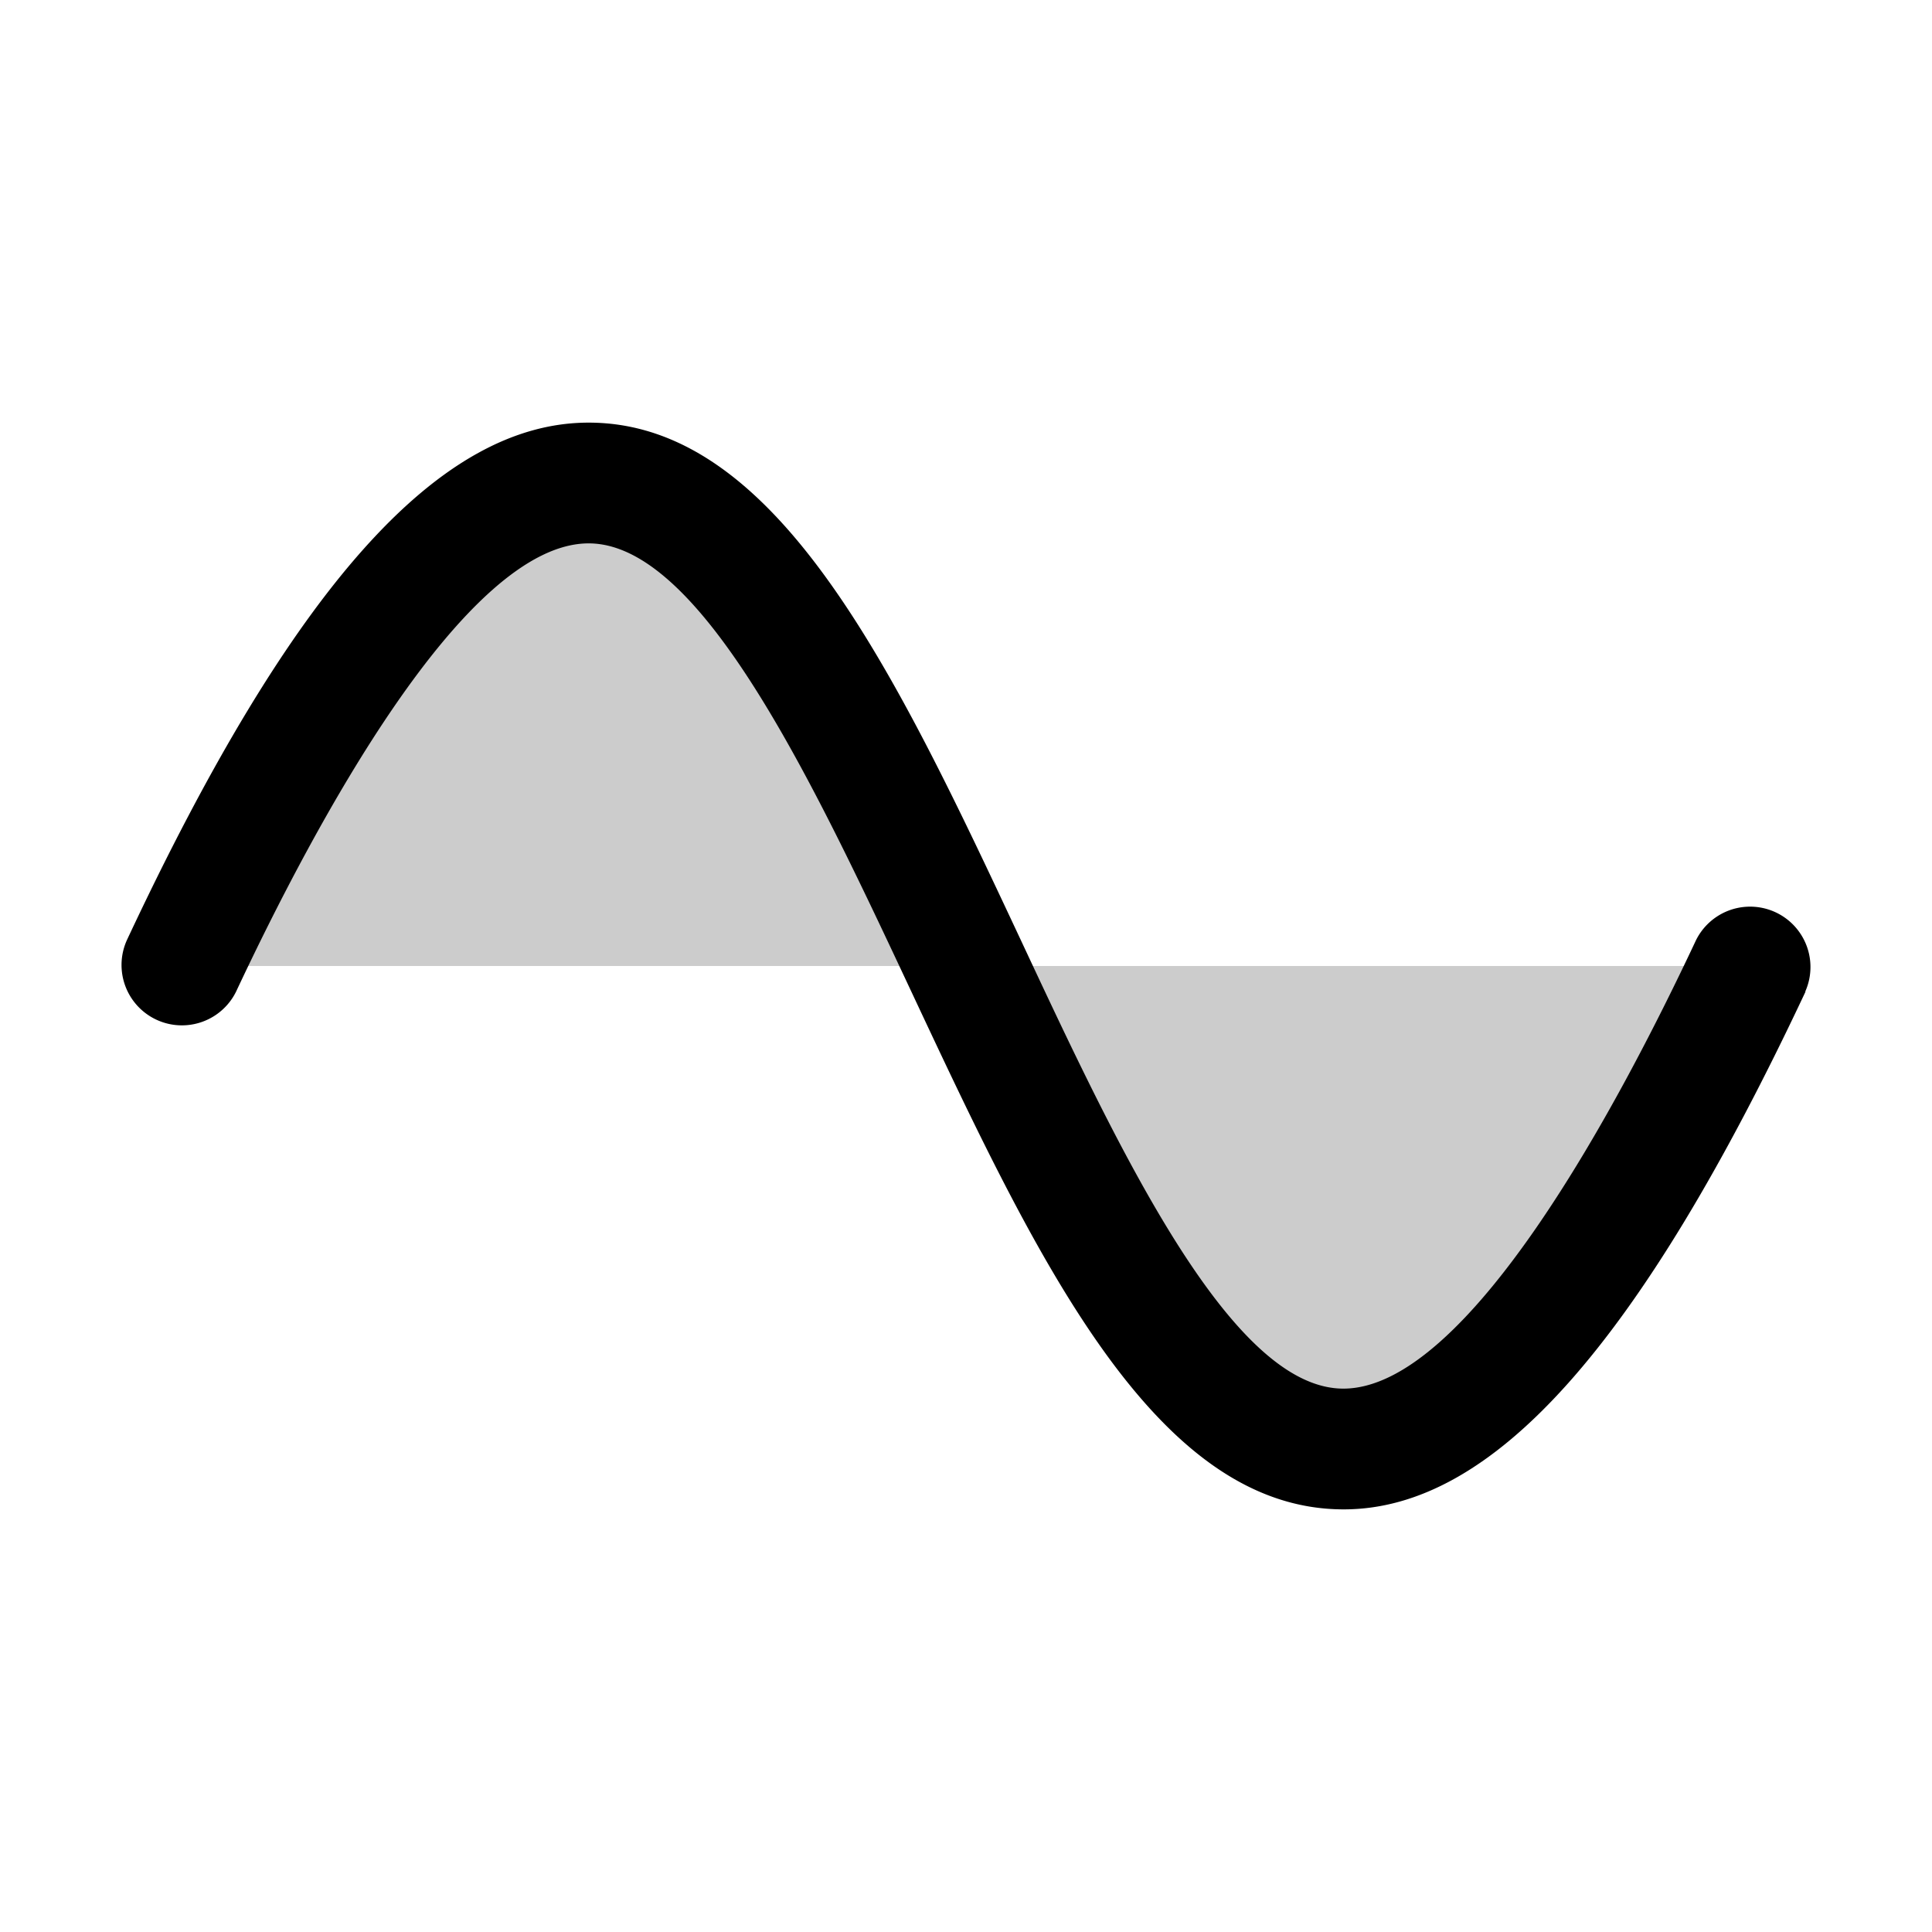
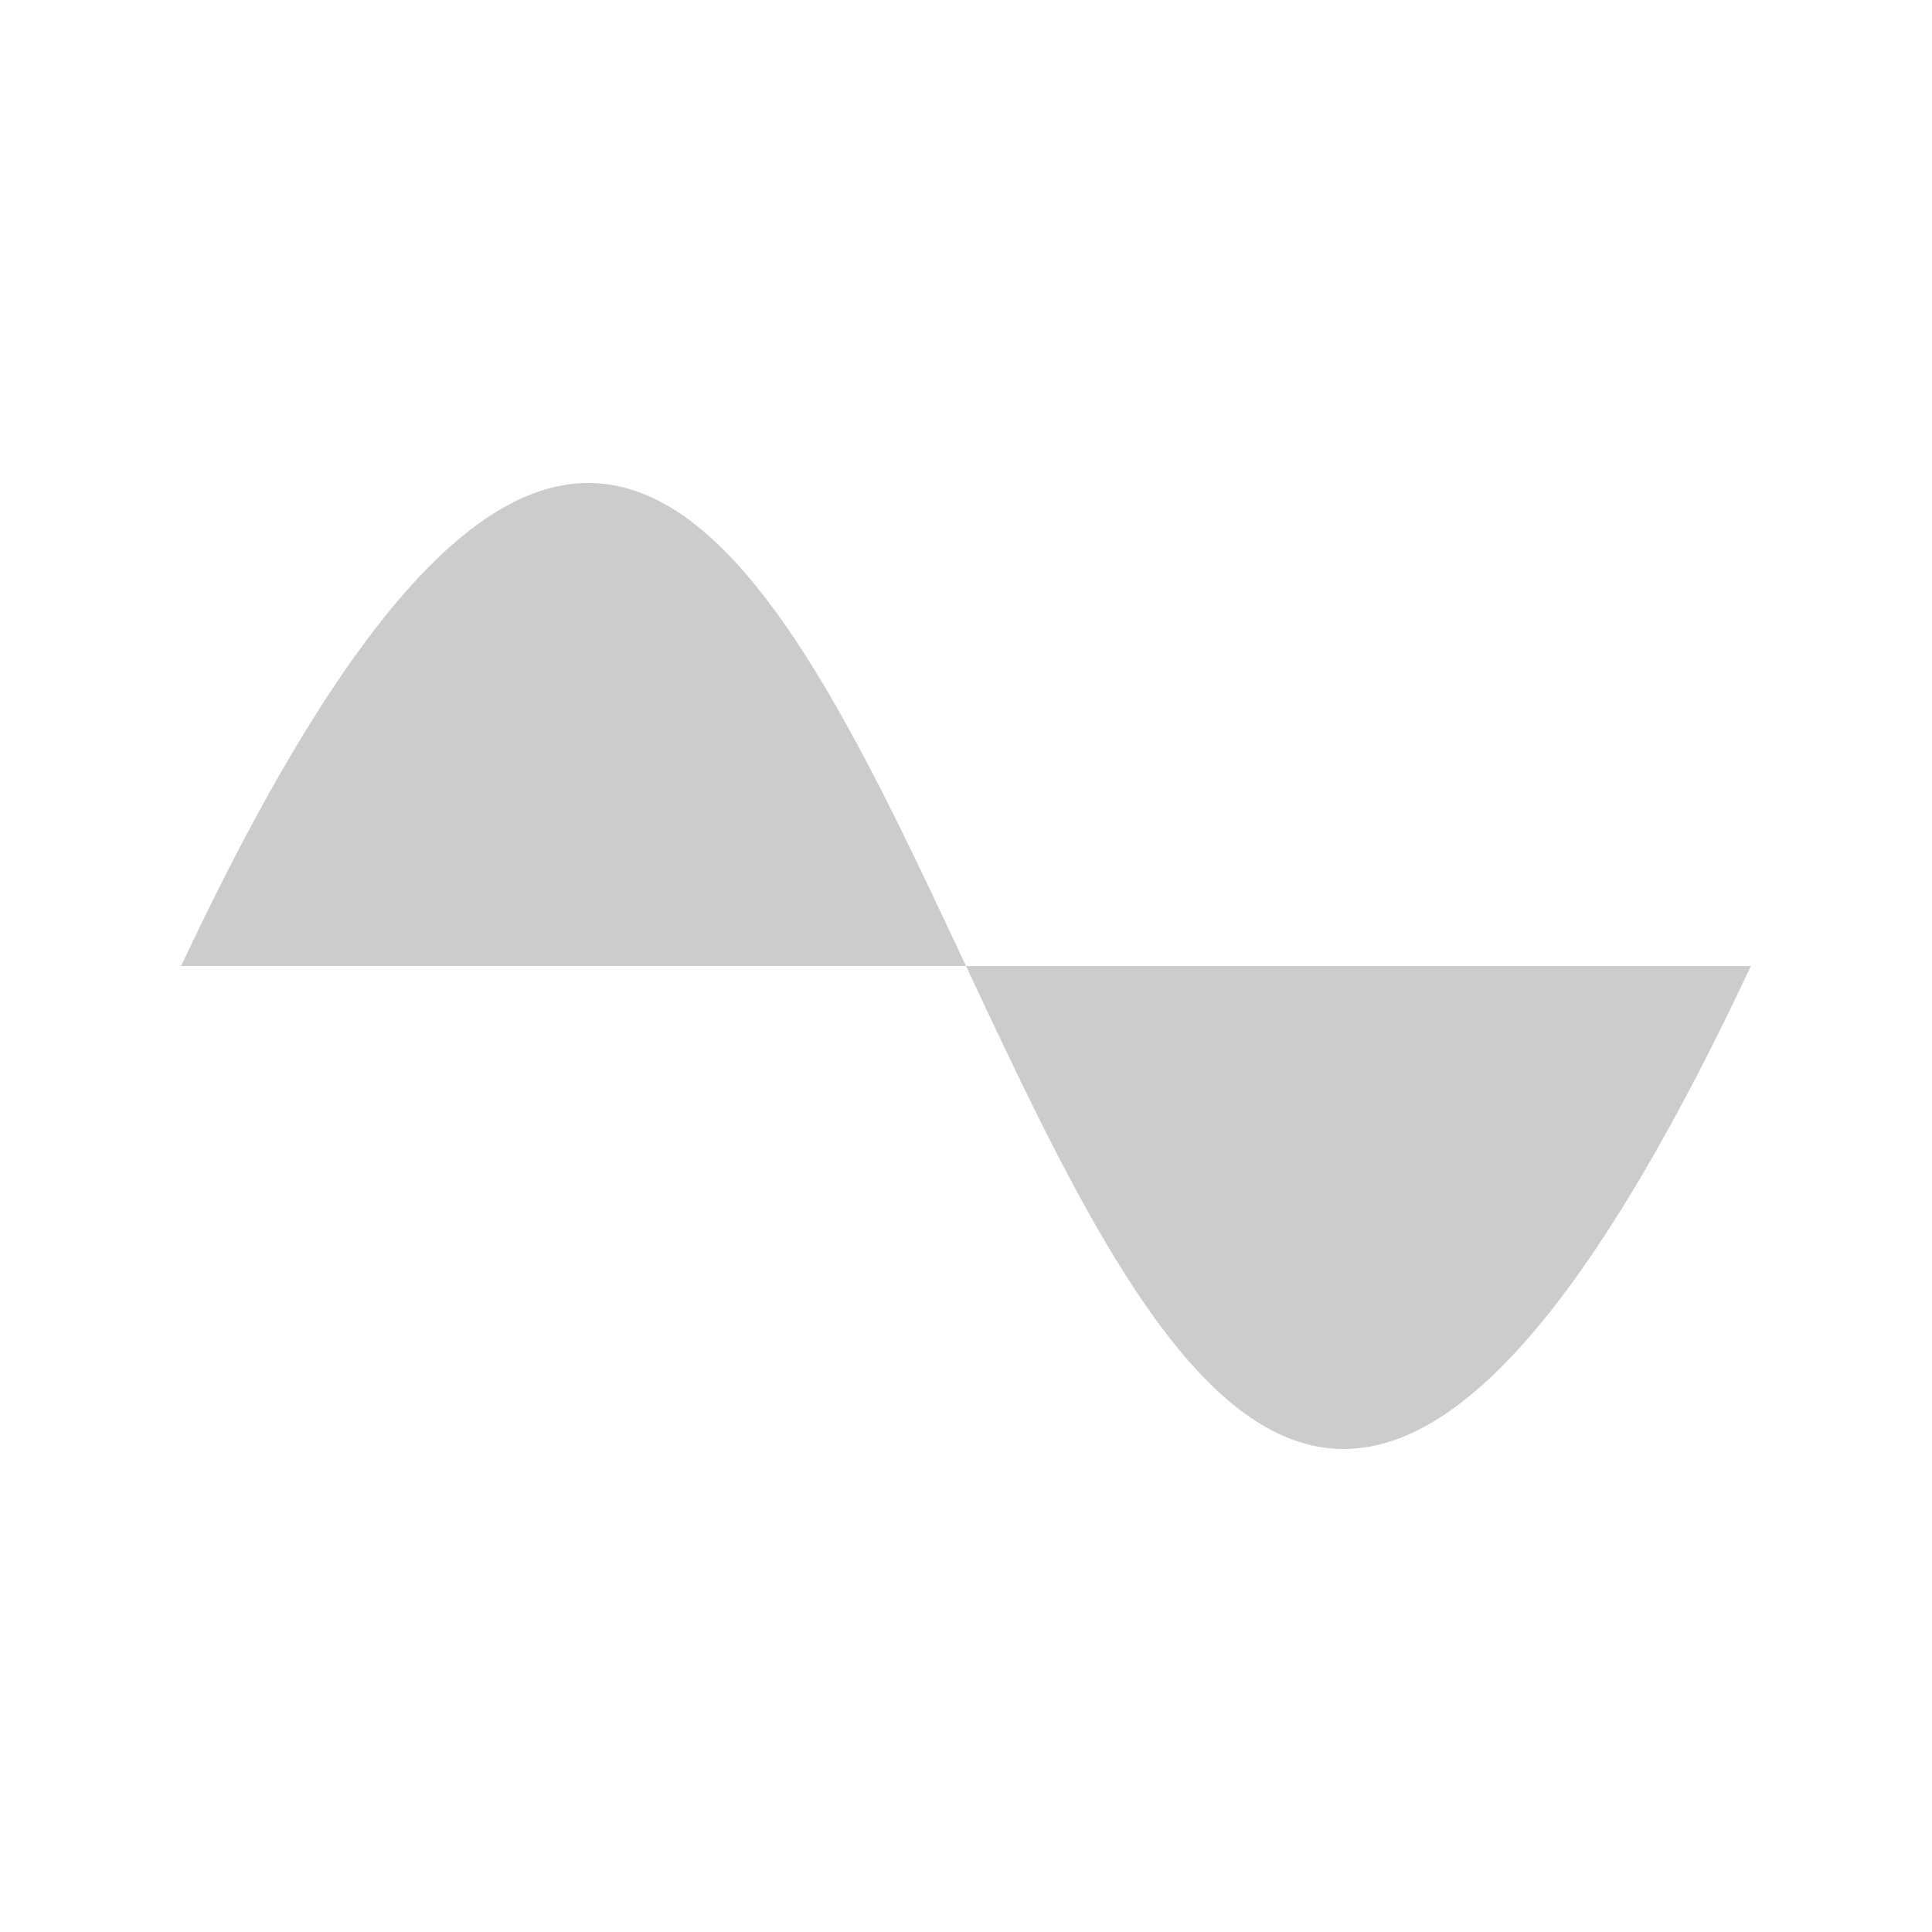
<svg xmlns="http://www.w3.org/2000/svg" viewBox="0 0 256 256" fill="currentColor">
  <path d="M232,128c-52,110.85-78,55.43-104,0ZM24,128H128C102,72.57,76,17.15,24,128Z" opacity="0.2" />
-   <path d="M239.24,131.4c-22,46.8-41.4,68.6-61.2,68.6-25.1,0-40.73-33.32-57.28-68.6C107.7,103.56,92.9,72,78,72c-16.4,0-36.31,37.21-46.72,59.4a8,8,0,0,1-14.48-6.8C38.71,77.8,58.16,56,78,56c25.1,0,40.73,33.32,57.28,68.6C148.3,152.44,163.1,184,178,184c16.4,0,36.31-37.21,46.72-59.4a8,8,0,0,1,14.48,6.8Z" />
</svg>